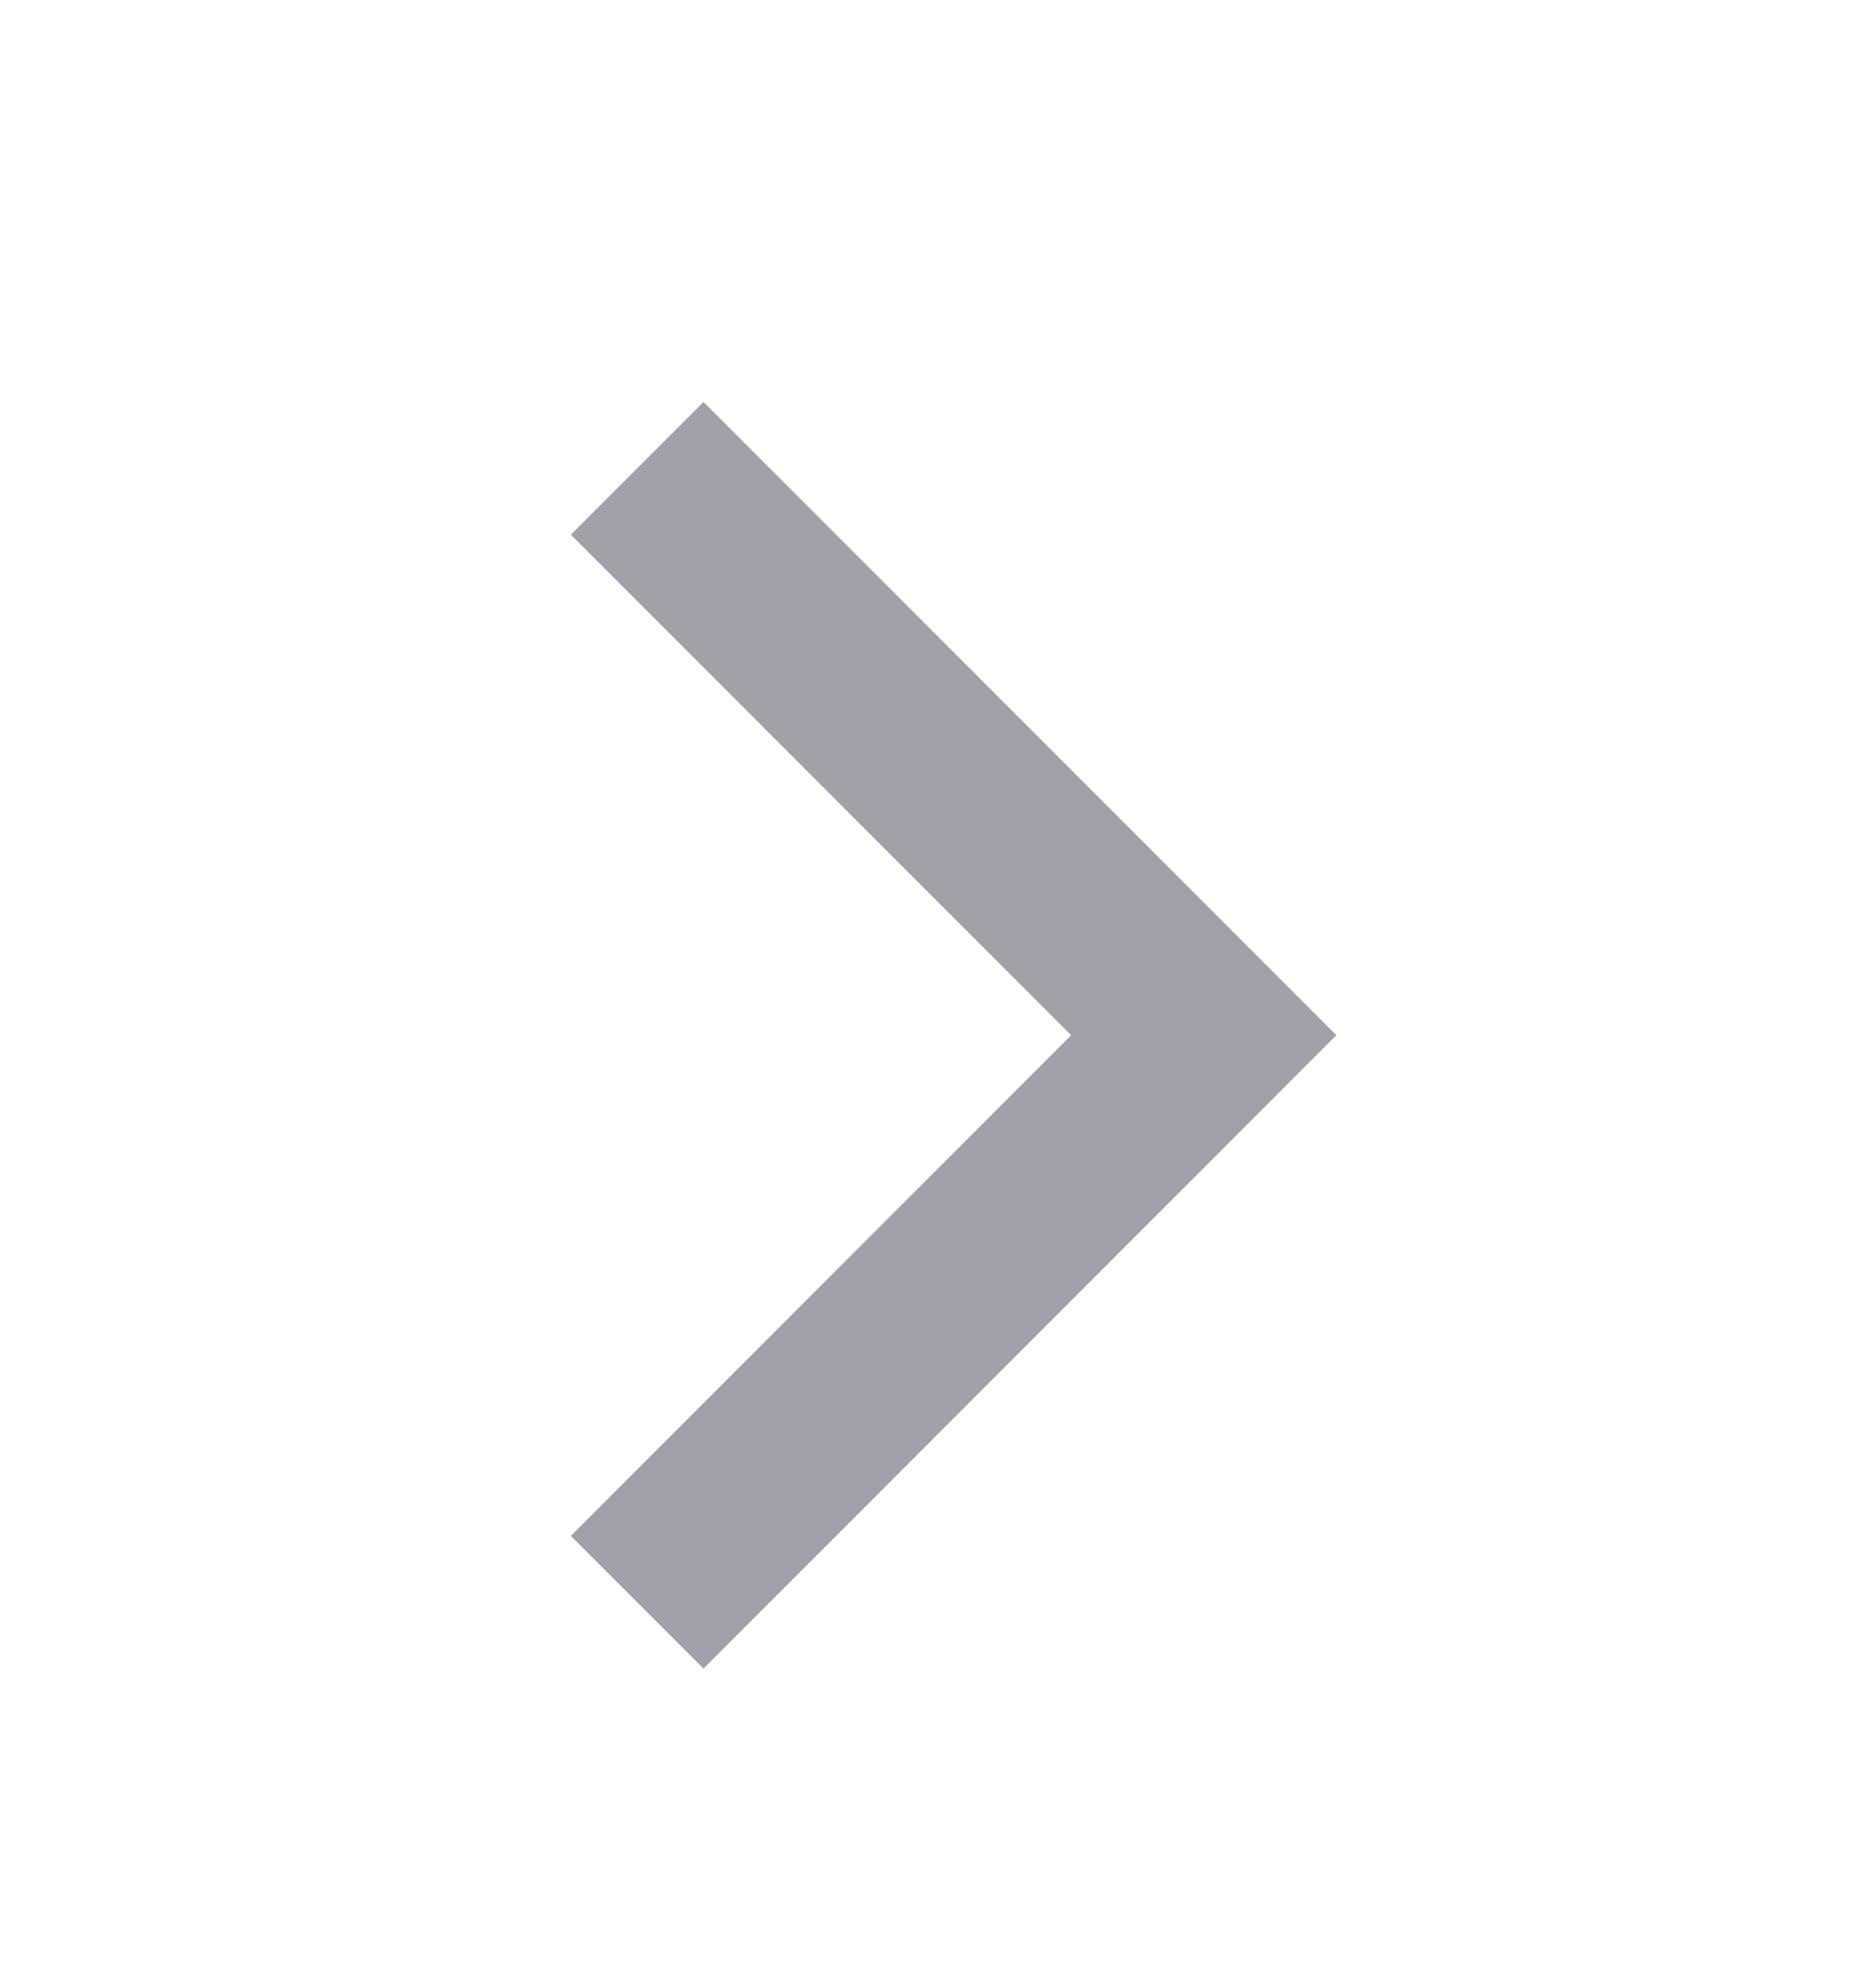
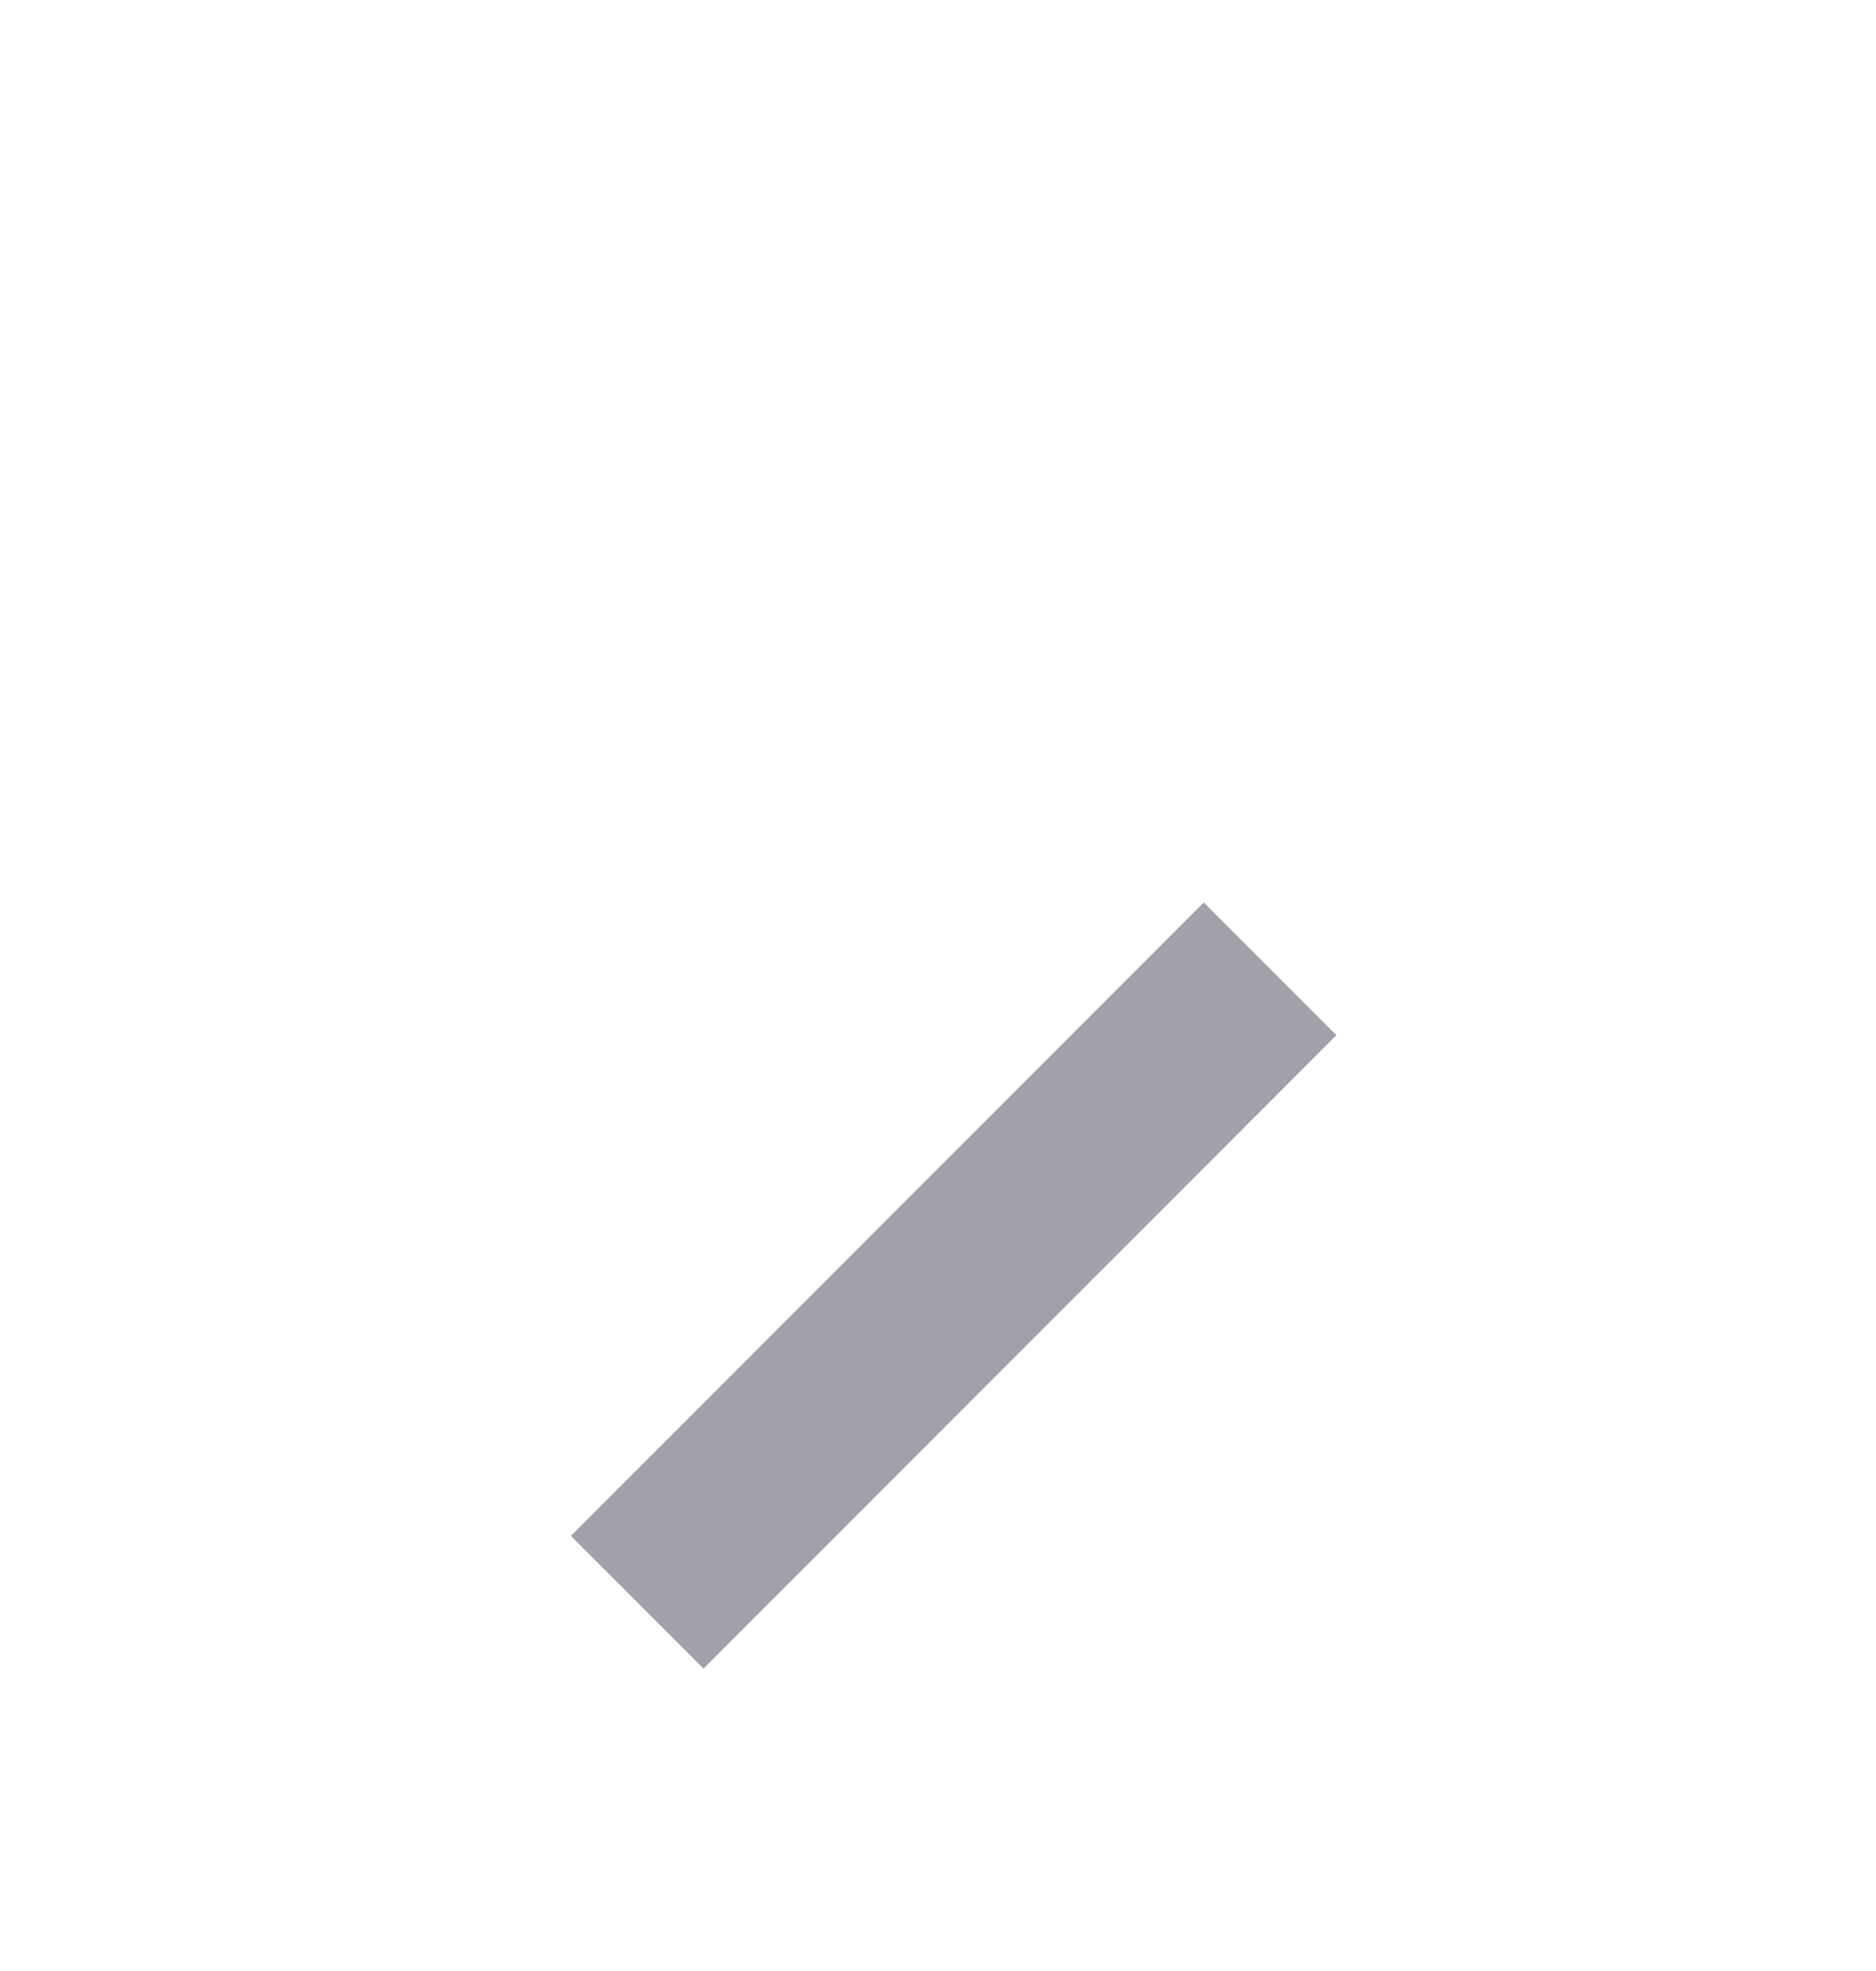
<svg xmlns="http://www.w3.org/2000/svg" width="20" height="21" viewBox="0 0 20 21" fill="none">
-   <path d="M7.5 16.364L12.833 11.03L7.5 5.697" stroke="#A1A1AA" stroke-width="2" stroke-linecap="square" />
+   <path d="M7.5 16.364L12.833 11.03" stroke="#A1A1AA" stroke-width="2" stroke-linecap="square" />
</svg>